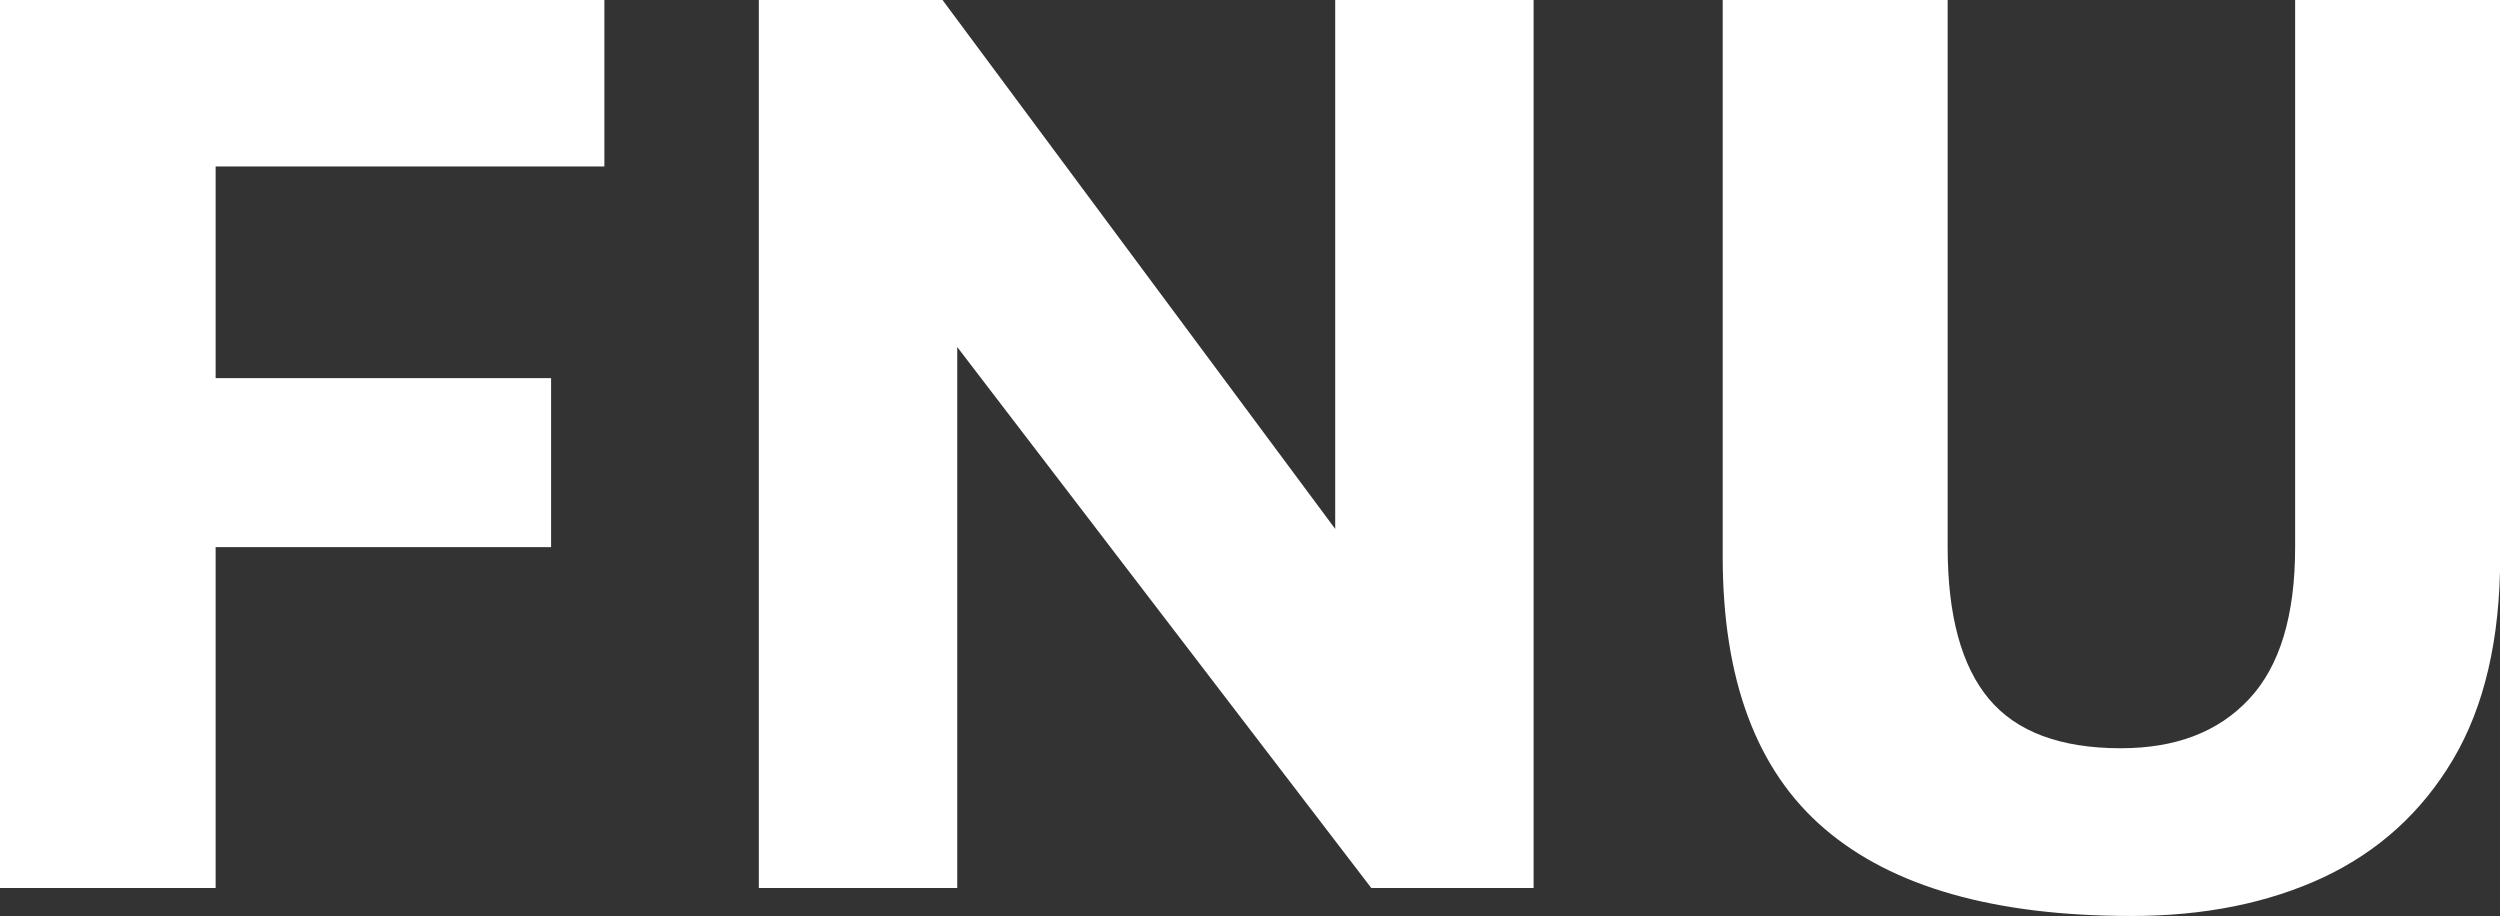
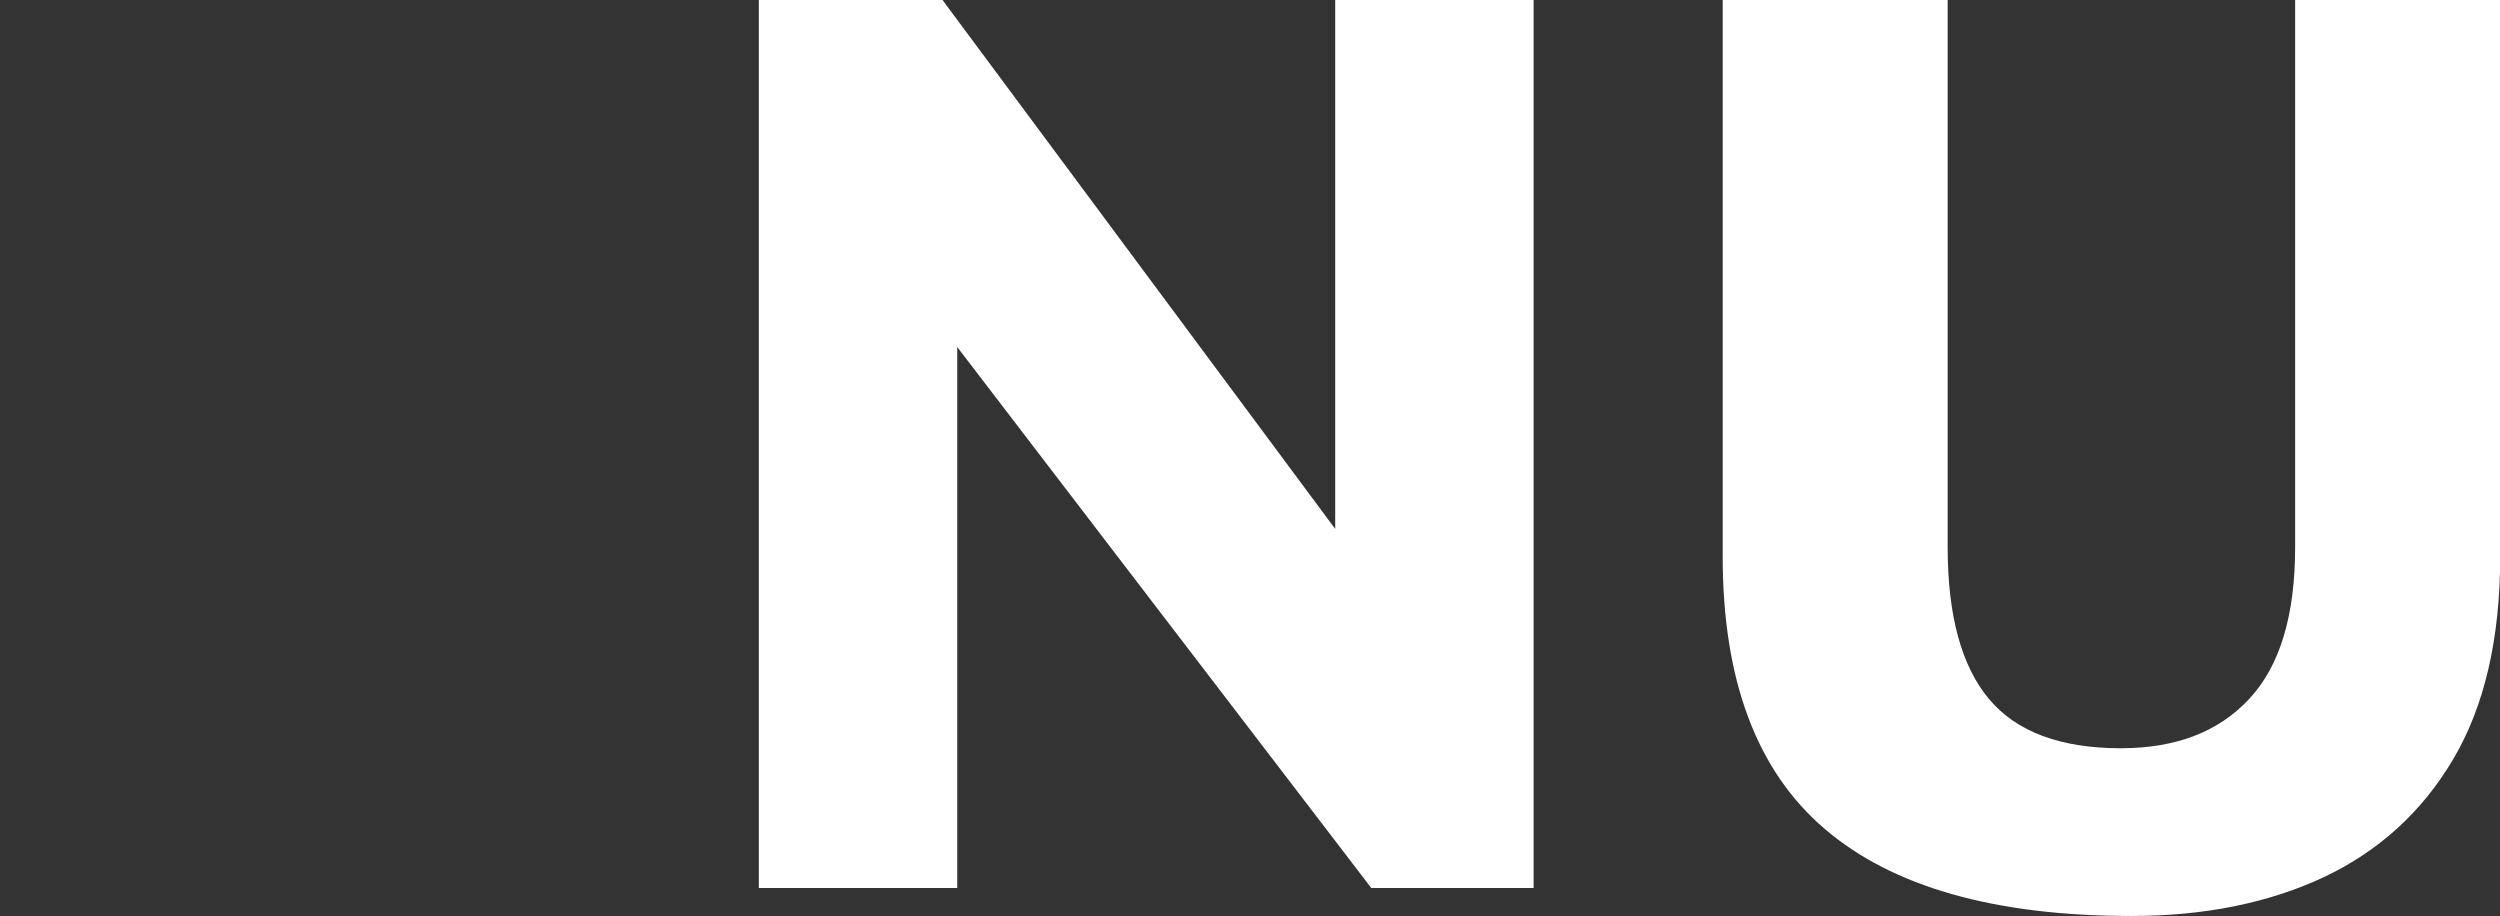
<svg xmlns="http://www.w3.org/2000/svg" id="Ebene_2" data-name="Ebene 2" viewBox="0 0 139.36 51.06">
  <rect x="0" y="0" width="139.36" height="51.06" fill="#333333" stroke="none" />
  <defs>
    <style>
      .cls-1 {
        fill: #fff;
      }
    </style>
  </defs>
  <g id="Ebene_1-2" data-name="Ebene 1">
    <g>
-       <path class="cls-1" d="M0,49.5V0h33.69v9.28H12.02v11.8h18.7v9.42H12.02v19H0Z" />
-       <path class="cls-1" d="M42.3,49.5V0h10.24l25.45,34.28-3.56,7.42V0h11.06v49.5h-9.05L50.54,15.66l2.82-5.42v39.26h-11.06Z" />
+       <path class="cls-1" d="M42.3,49.5V0h10.24l25.45,34.28-3.56,7.42V0h11.06v49.5h-9.05L50.54,15.66l2.82-5.42v39.26h-11.06" />
      <path class="cls-1" d="M118.81,51.06c-7.62,0-13.32-1.62-17.1-4.86-3.79-3.24-5.68-8.3-5.68-15.18V0h12.54v30.5c0,3.81.77,6.63,2.3,8.46,1.53,1.83,3.98,2.75,7.35,2.75,3.07,0,5.45-.91,7.16-2.75,1.71-1.83,2.56-4.65,2.56-8.46V0h11.43v31.02c0,4.6-.88,8.37-2.63,11.32s-4.17,5.13-7.23,6.57c-3.07,1.43-6.63,2.15-10.69,2.15Z" />
    </g>
  </g>
</svg>